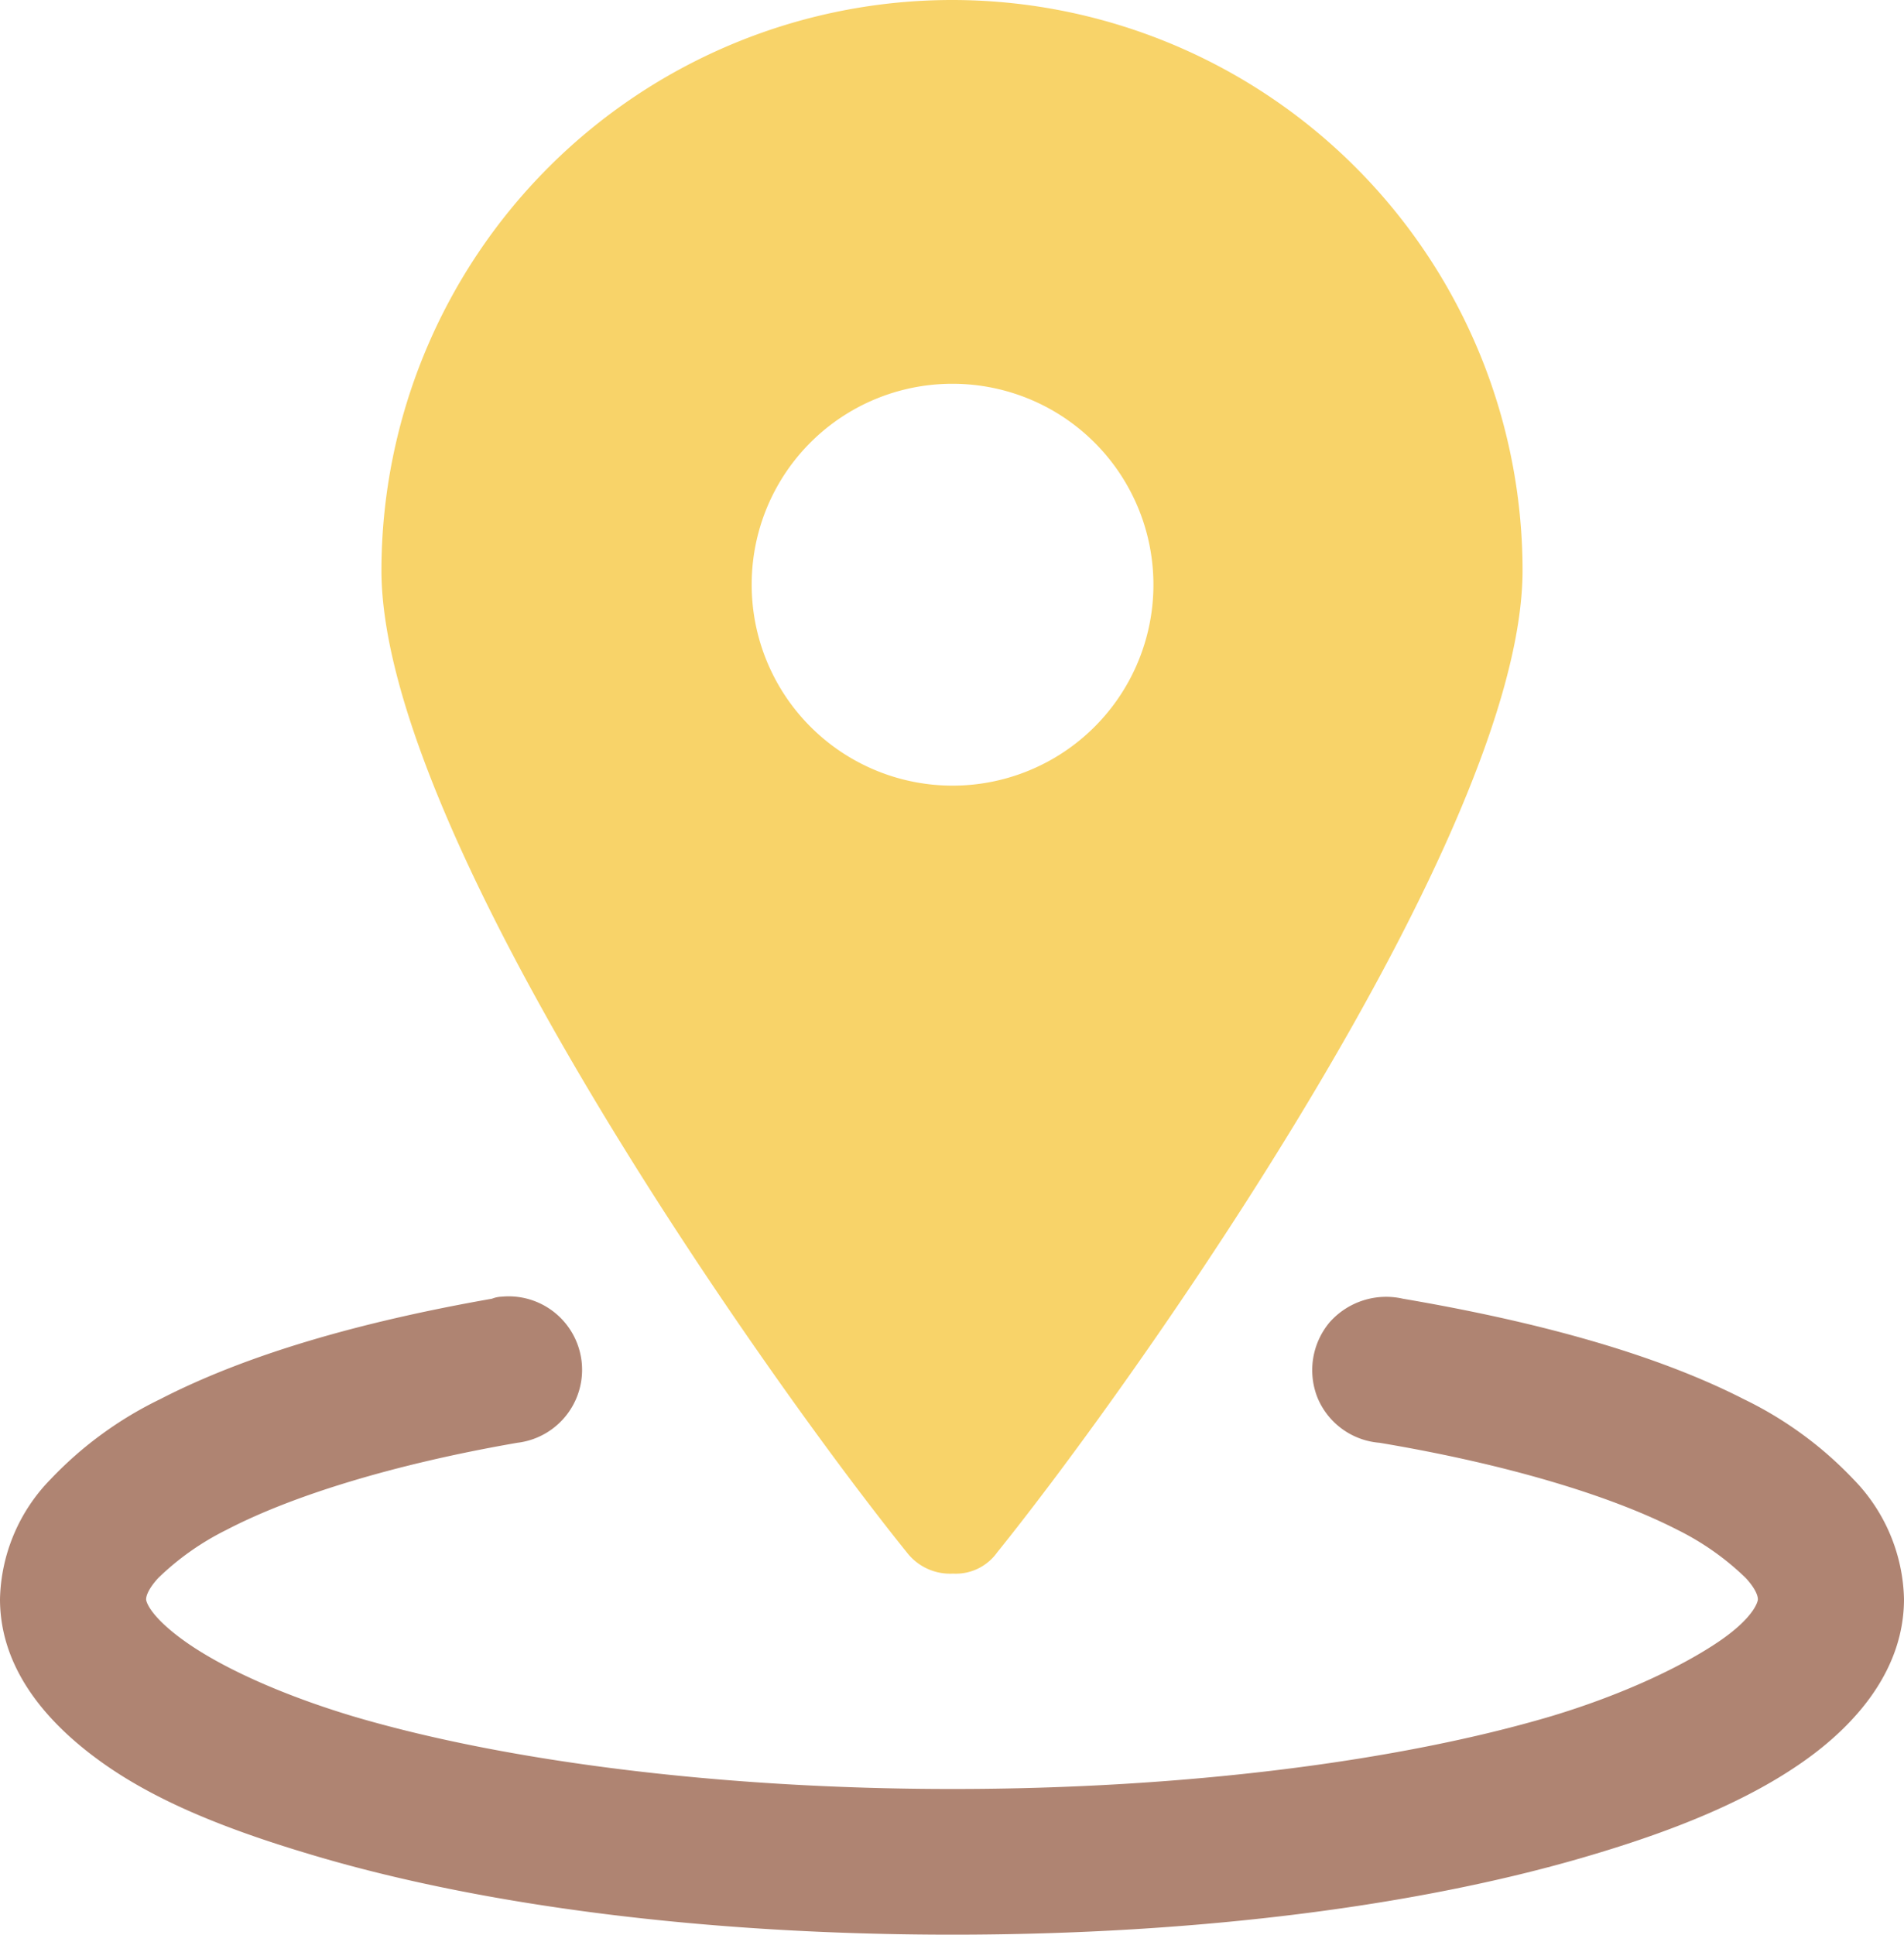
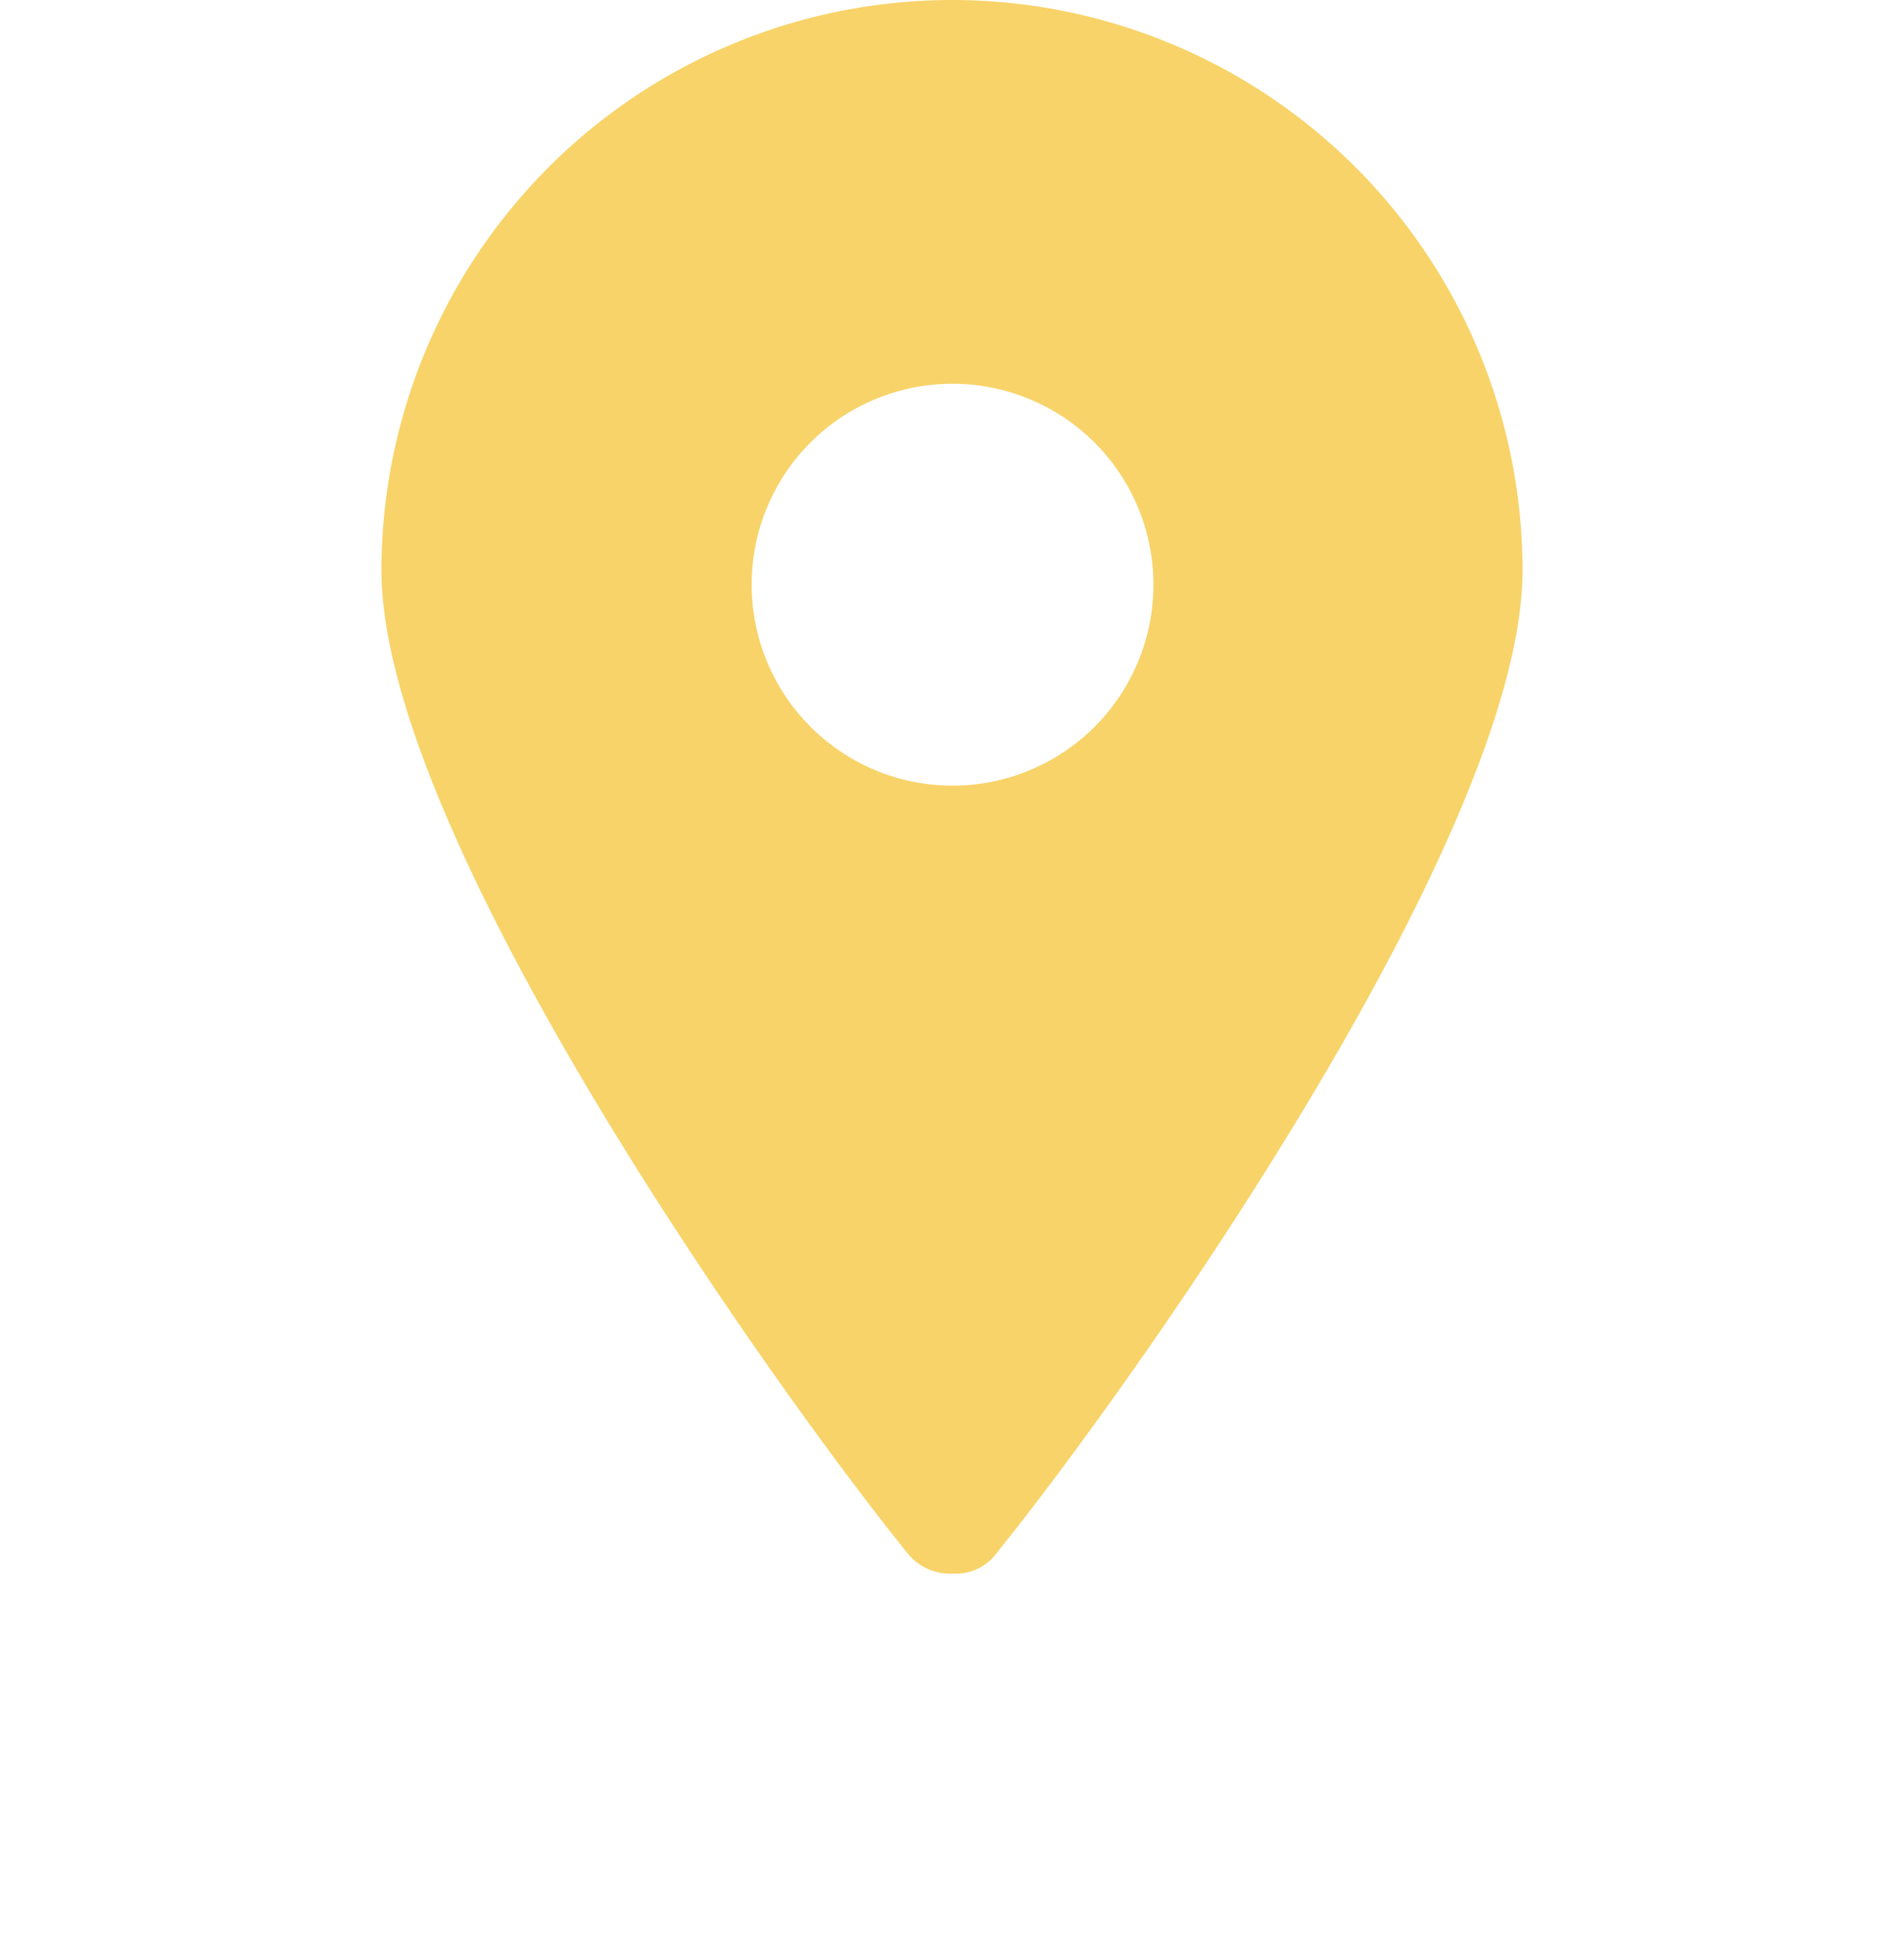
<svg xmlns="http://www.w3.org/2000/svg" data-name="Layer 1" fill="#000000" height="242" preserveAspectRatio="xMidYMid meet" version="1" viewBox="0.0 -0.0 238.2 242.0" width="238.2" zoomAndPan="magnify">
  <g id="change1_1">
-     <path d="M206.59,286.36a3.6,3.6,0,0,0-1.14.25c-16.62,2.92-30.71,7-41.5,12.56a47.19,47.19,0,0,0-13.7,10,22.11,22.11,0,0,0-6.35,15c0,8.63,5.71,15.36,12.57,20.31s15.73,8.5,26.39,11.67c21.19,6.35,49.24,10,80.2,10s59-3.68,80.08-10c10.66-3.17,19.54-6.85,26.39-11.67s12.57-11.68,12.57-20.31a22.11,22.11,0,0,0-6.35-15,47.19,47.19,0,0,0-13.7-10c-10.92-5.58-25.51-9.64-42.64-12.56a9.44,9.44,0,0,0-9.14,2.92,9.31,9.31,0,0,0-1.52,9.52,9.19,9.19,0,0,0,7.74,5.58c15.86,2.66,28.93,6.6,37.31,10.91a33.69,33.69,0,0,1,8.5,6c1.52,1.65,1.52,2.54,1.52,2.66,0,.38-.63,2.41-4.95,5.33s-11.54,6.47-20.81,9.27c-18.78,5.58-45.56,9.13-75,9.13s-56.34-3.55-75.12-9.13c-9.27-2.8-16.5-6.22-20.81-9.27s-4.95-4.95-4.95-5.33c0-.12,0-1,1.52-2.66a33.69,33.69,0,0,1,8.5-6c8.25-4.31,21.07-8.25,36.42-10.91a9.19,9.19,0,0,0-2-18.27Z" fill="#af8472" transform="translate(-143.9 -124.18)" />
-   </g>
+     </g>
  <g id="change2_1">
    <path d="M263.06,124.18a71.38,71.38,0,0,1,71.32,71.32c0,33.12-48.73,101.77-65.73,122.84a6.35,6.35,0,0,1-5.33,2.66h-.38a6.82,6.82,0,0,1-5.59-2.66c-17-21.07-65.73-89.72-65.73-122.84a71.41,71.41,0,0,1,71.44-71.32Zm0,48a25.13,25.13,0,1,1-25.12,25.12,25.09,25.09,0,0,1,25.12-25.12Z" fill="#f8d369" fill-rule="evenodd" transform="translate(-143.9 -124.18)" />
  </g>
</svg>